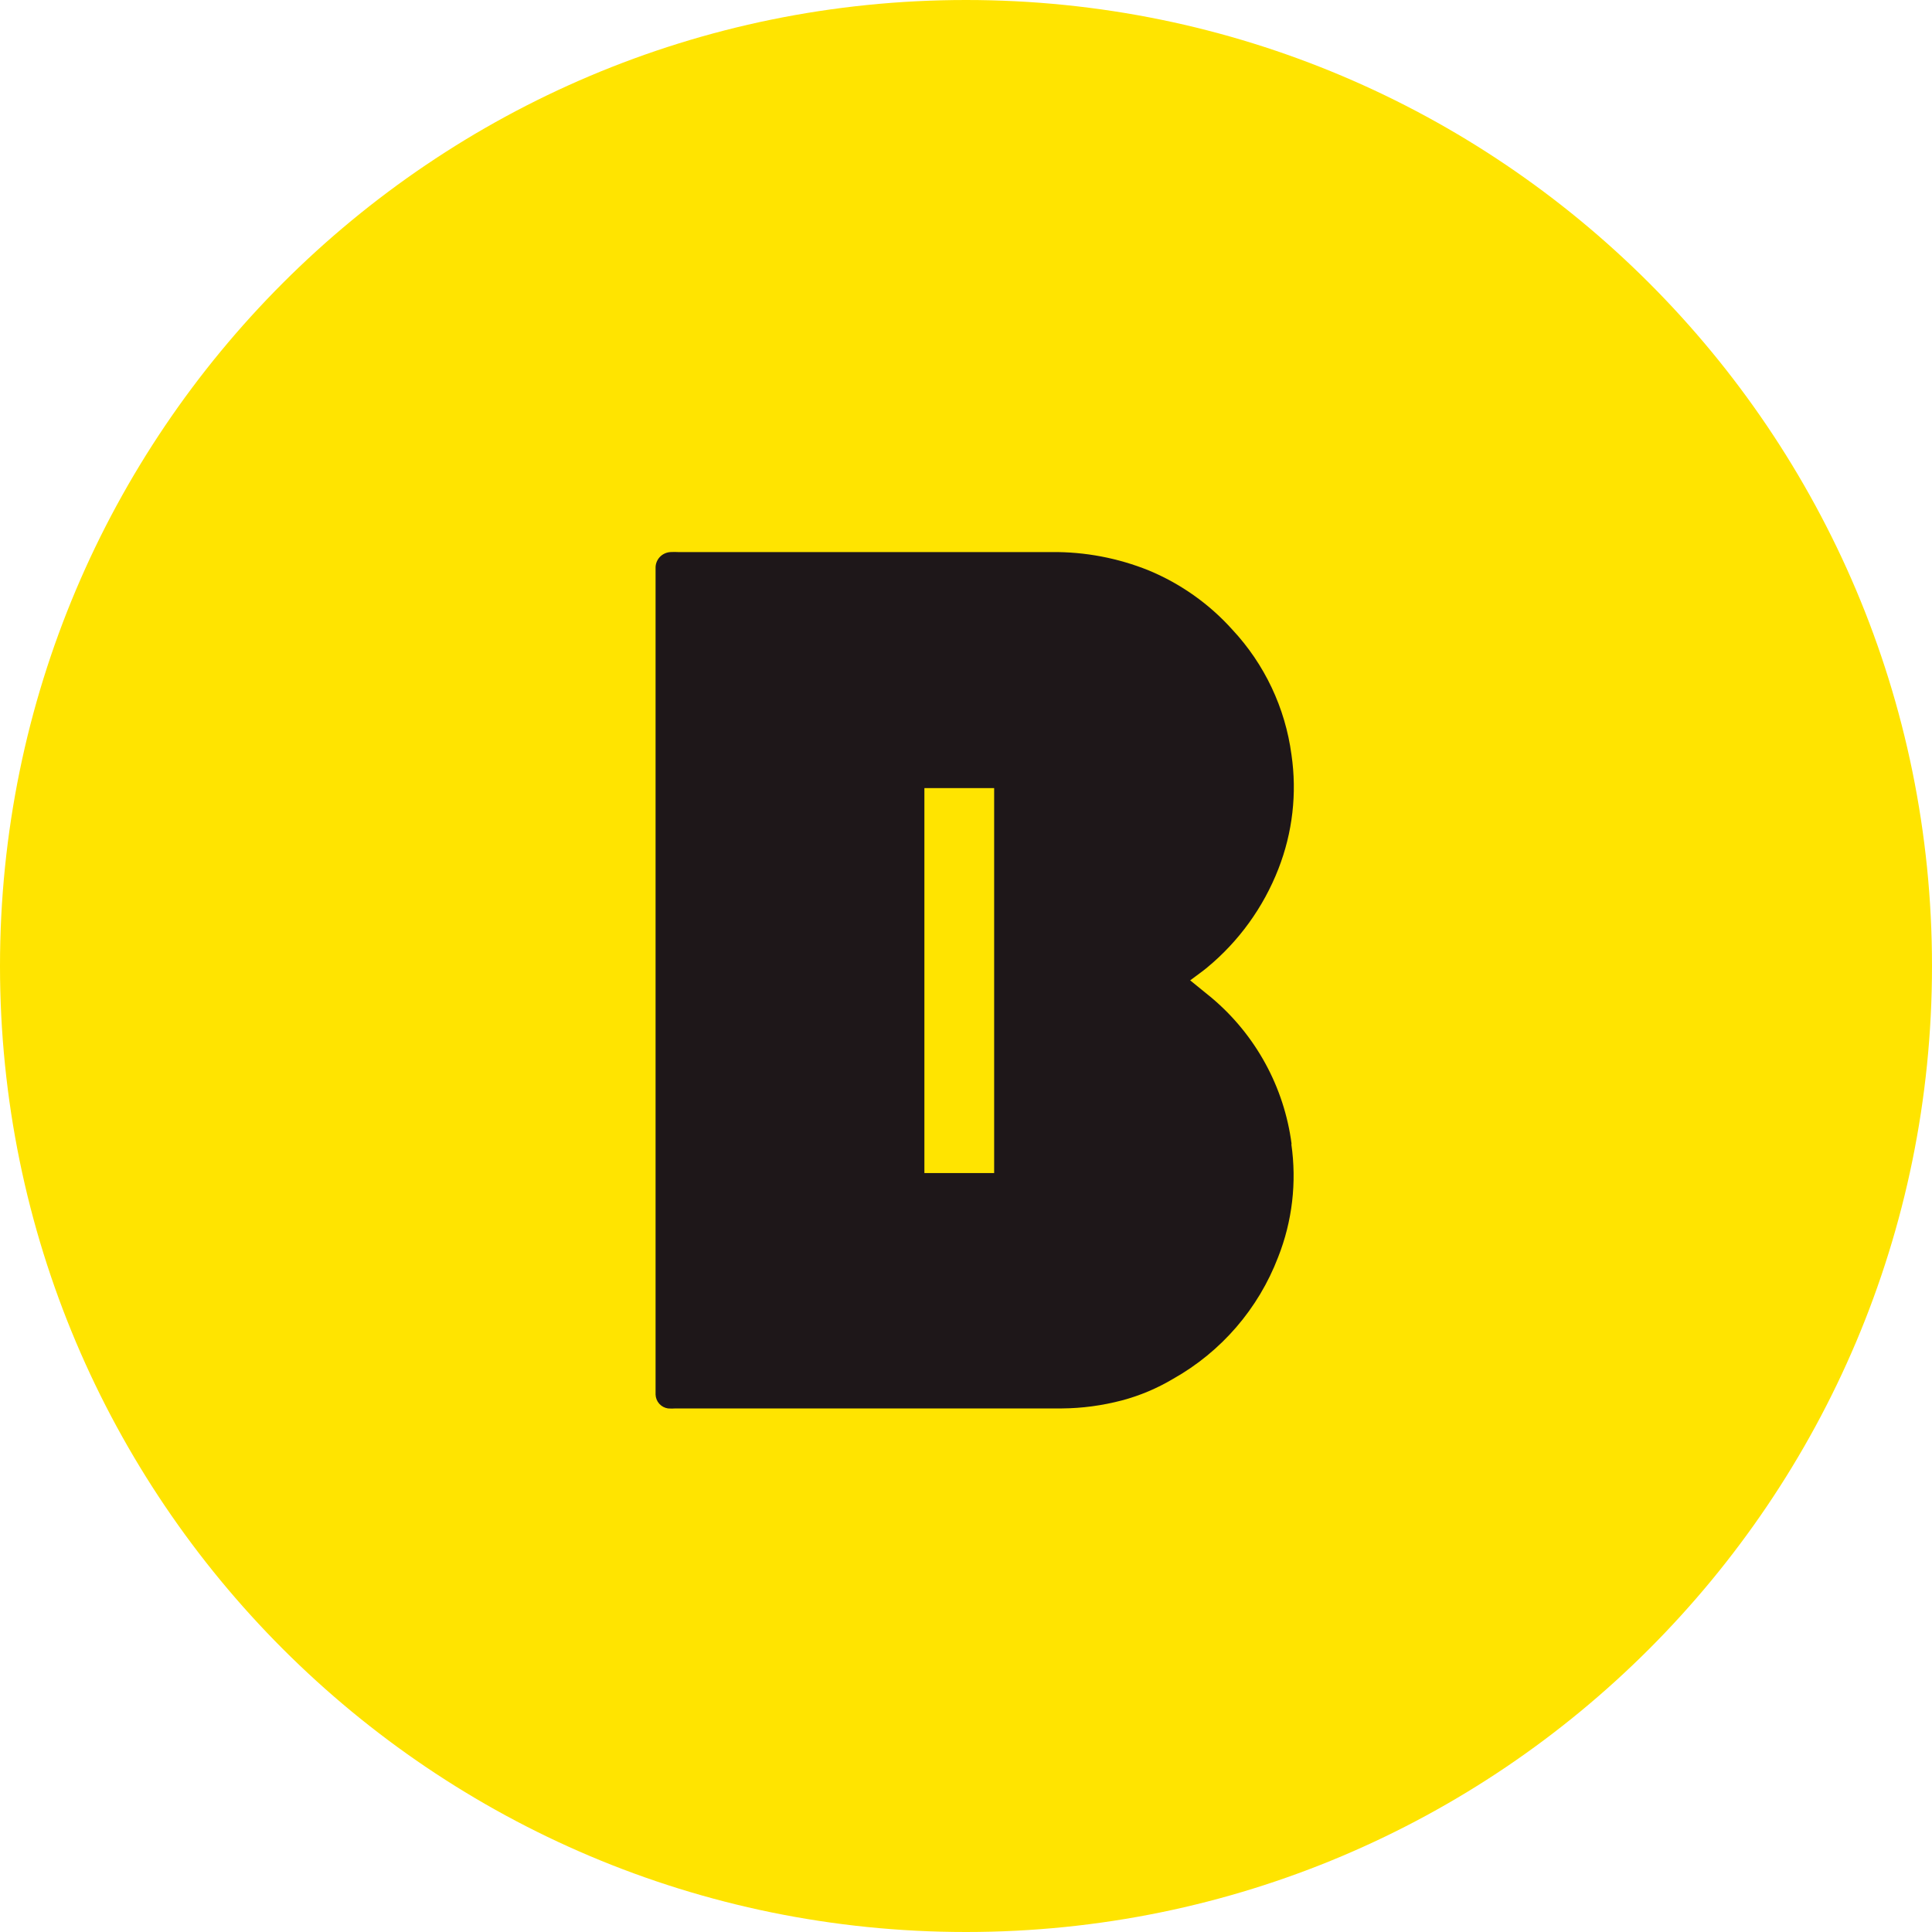
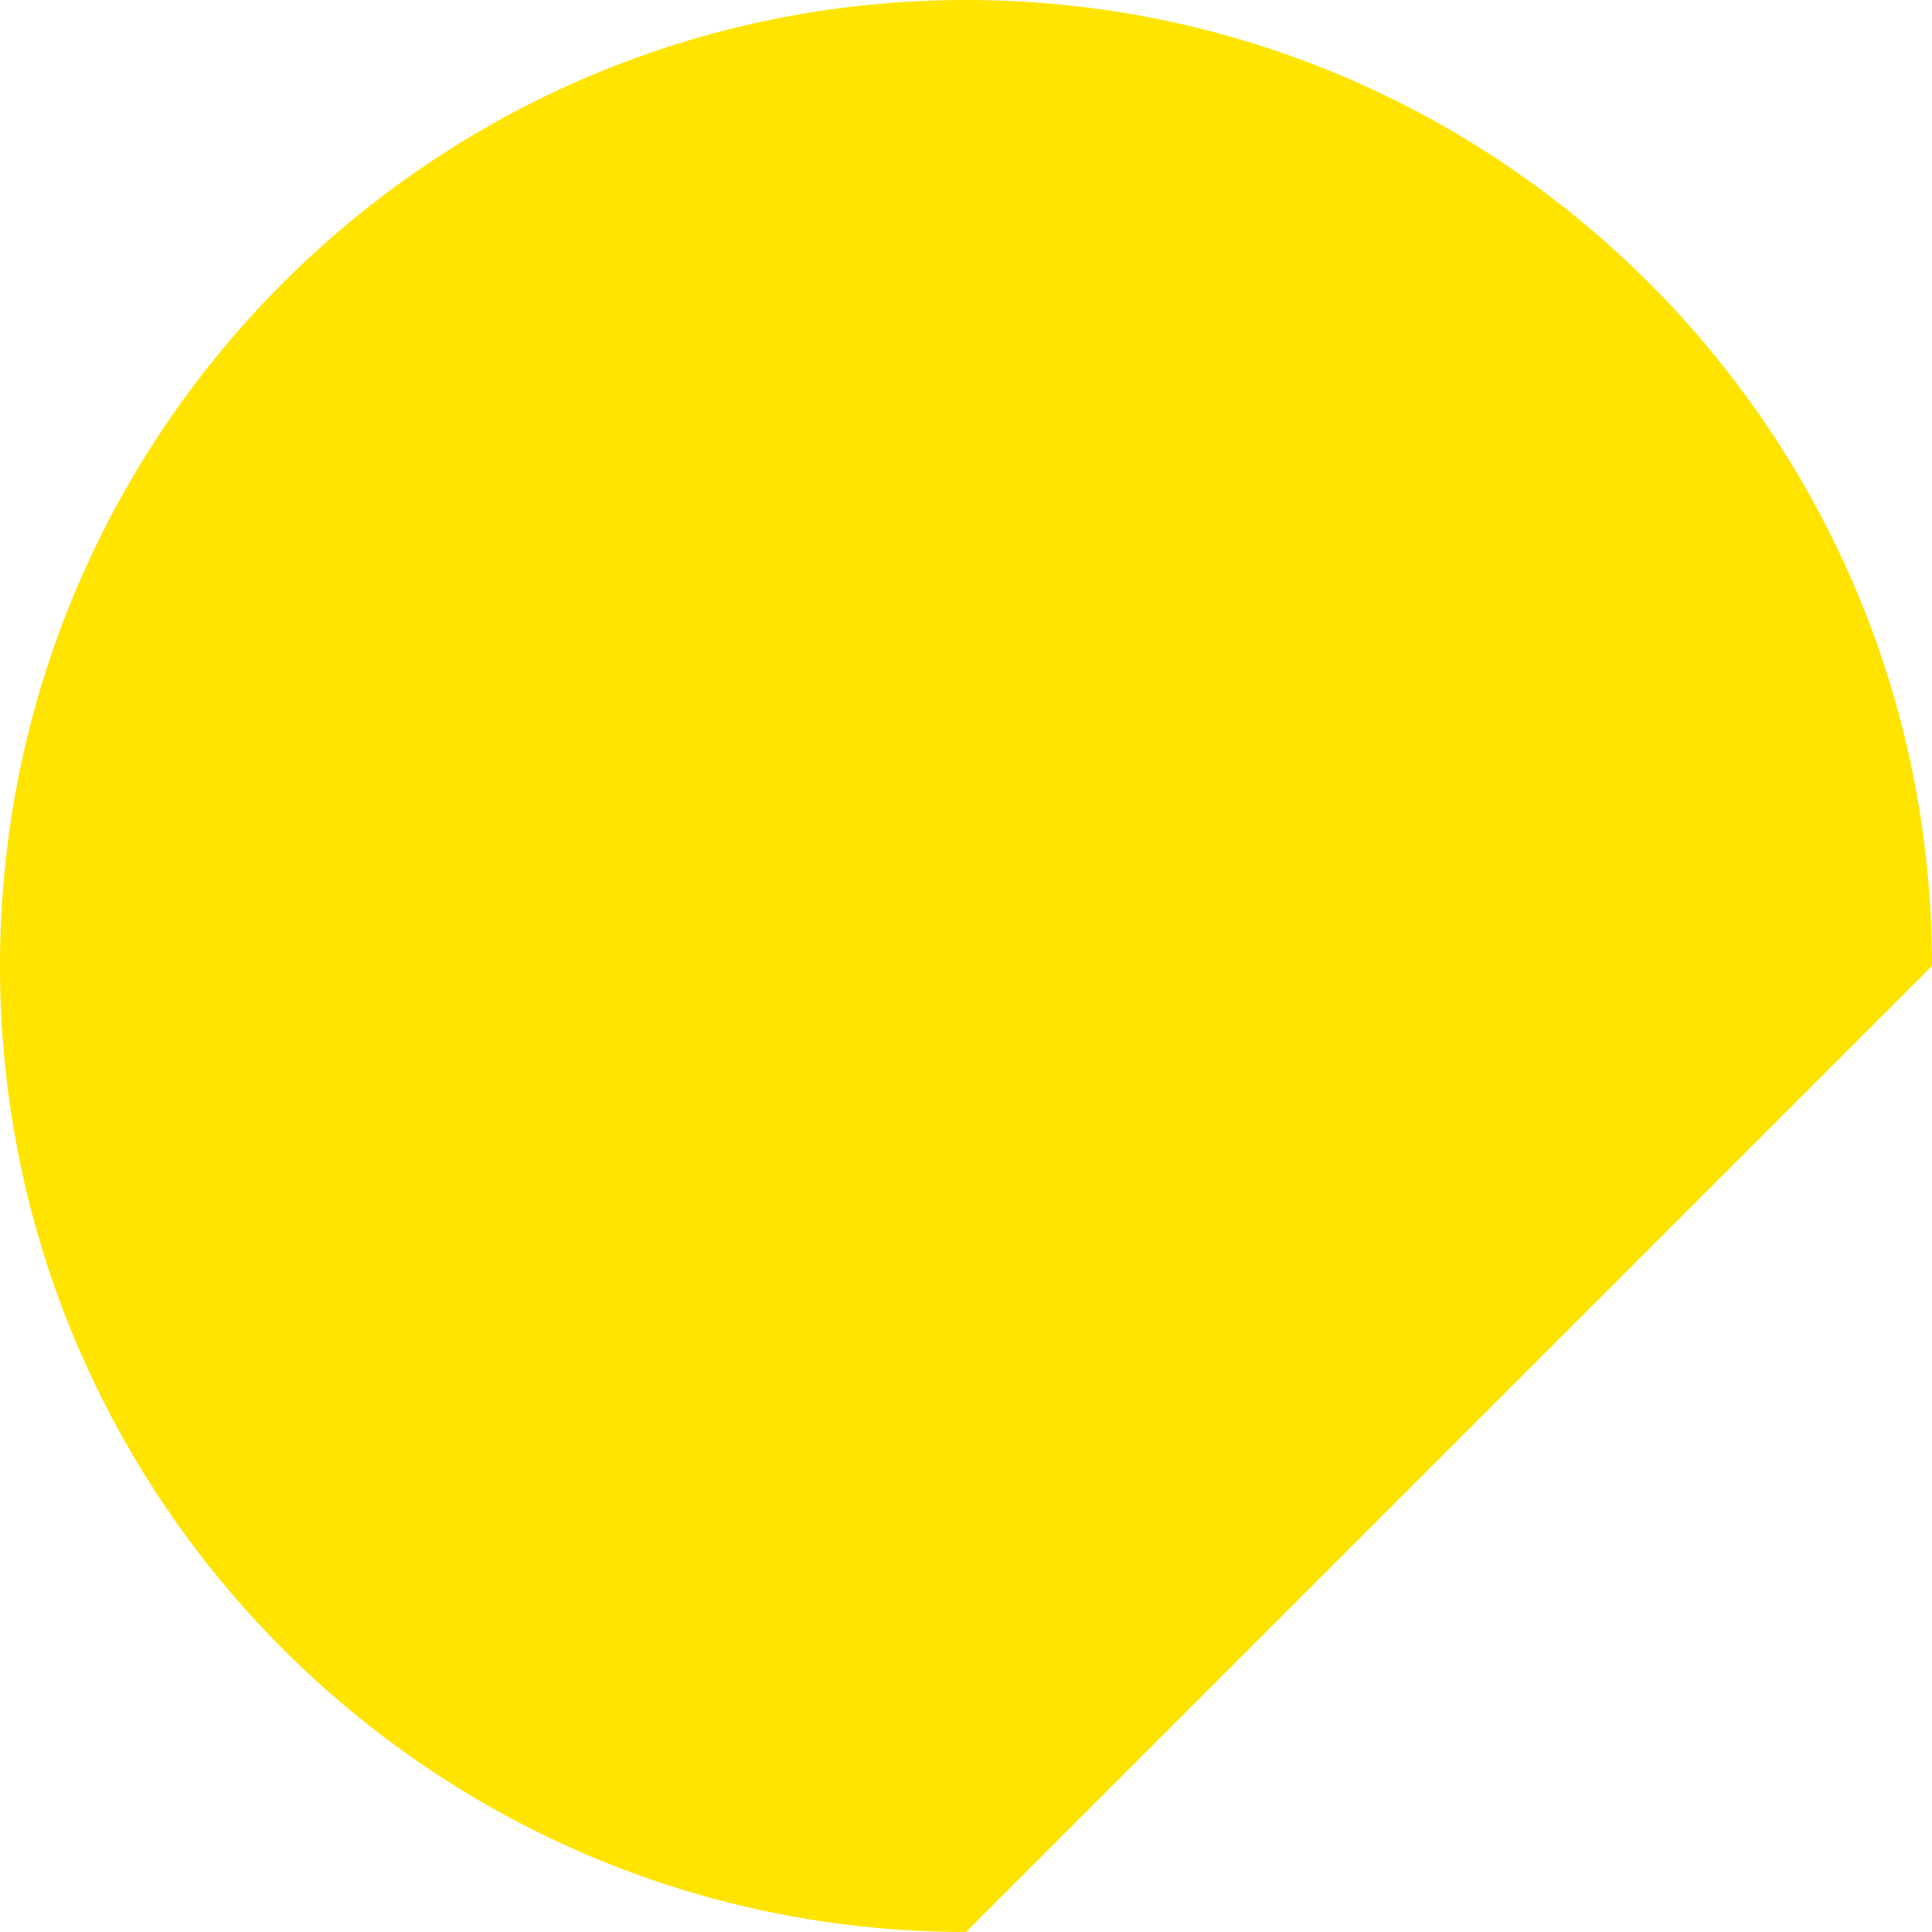
<svg xmlns="http://www.w3.org/2000/svg" width="28" height="28" viewBox="0 0 28 28" fill="none">
  <g id="ic_bank_kakao">
-     <path id="ì¬ê°í 1700" d="M28 14C28 6.268 21.732 0 14 0C6.268 0 0 6.268 0 14C0 21.732 6.268 28 14 28C21.732 28 28 21.732 28 14Z" fill="#FFE400" />
-     <path id="í¨ì¤ 1947" d="M18.719 16.582C18.612 15.755 18.198 14.998 17.56 14.461C17.46 14.378 17.36 14.3 17.249 14.208C17.343 14.137 17.422 14.083 17.495 14.022C17.955 13.642 18.31 13.15 18.527 12.594C18.733 12.068 18.799 11.497 18.717 10.938C18.627 10.259 18.327 9.625 17.859 9.124C17.525 8.752 17.112 8.46 16.651 8.268C16.203 8.087 15.724 7.996 15.241 8.001H9.83C9.793 7.999 9.755 7.999 9.718 8.001C9.659 8.004 9.602 8.03 9.562 8.073C9.521 8.117 9.499 8.175 9.501 8.234C9.501 8.271 9.501 8.309 9.501 8.346C9.501 12.242 9.501 16.138 9.501 20.035C9.501 20.094 9.501 20.153 9.501 20.212C9.503 20.261 9.522 20.308 9.555 20.345C9.588 20.381 9.632 20.405 9.681 20.412C9.718 20.415 9.756 20.415 9.793 20.412H15.393C15.685 20.41 15.976 20.37 16.259 20.296C16.52 20.227 16.77 20.121 17.002 19.983C17.699 19.591 18.237 18.968 18.523 18.221C18.729 17.701 18.795 17.135 18.715 16.581M14.408 17.001H13.397V11.422H14.397H14.408V17.001Z" fill="#1E1719" />
+     <path id="ì¬ê°í 1700" d="M28 14C28 6.268 21.732 0 14 0C6.268 0 0 6.268 0 14C0 21.732 6.268 28 14 28Z" fill="#FFE400" />
  </g>
</svg>